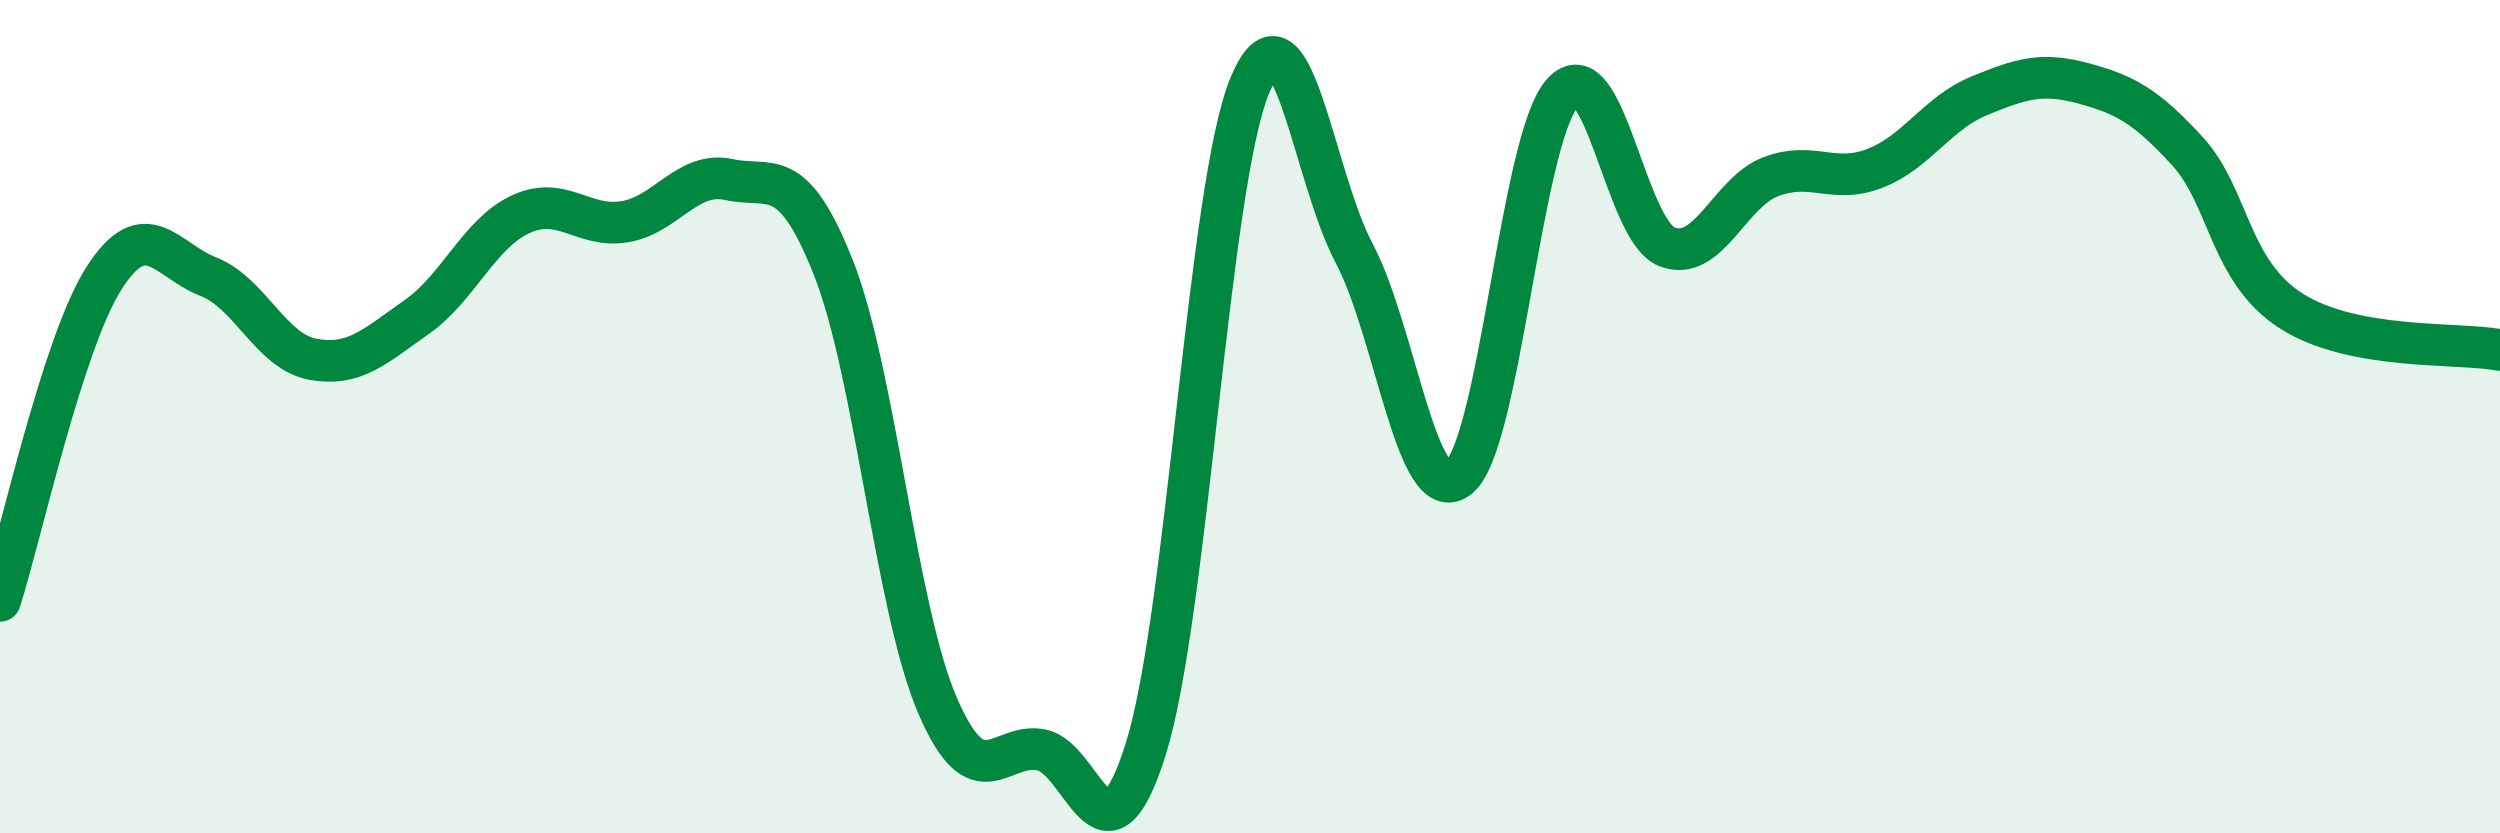
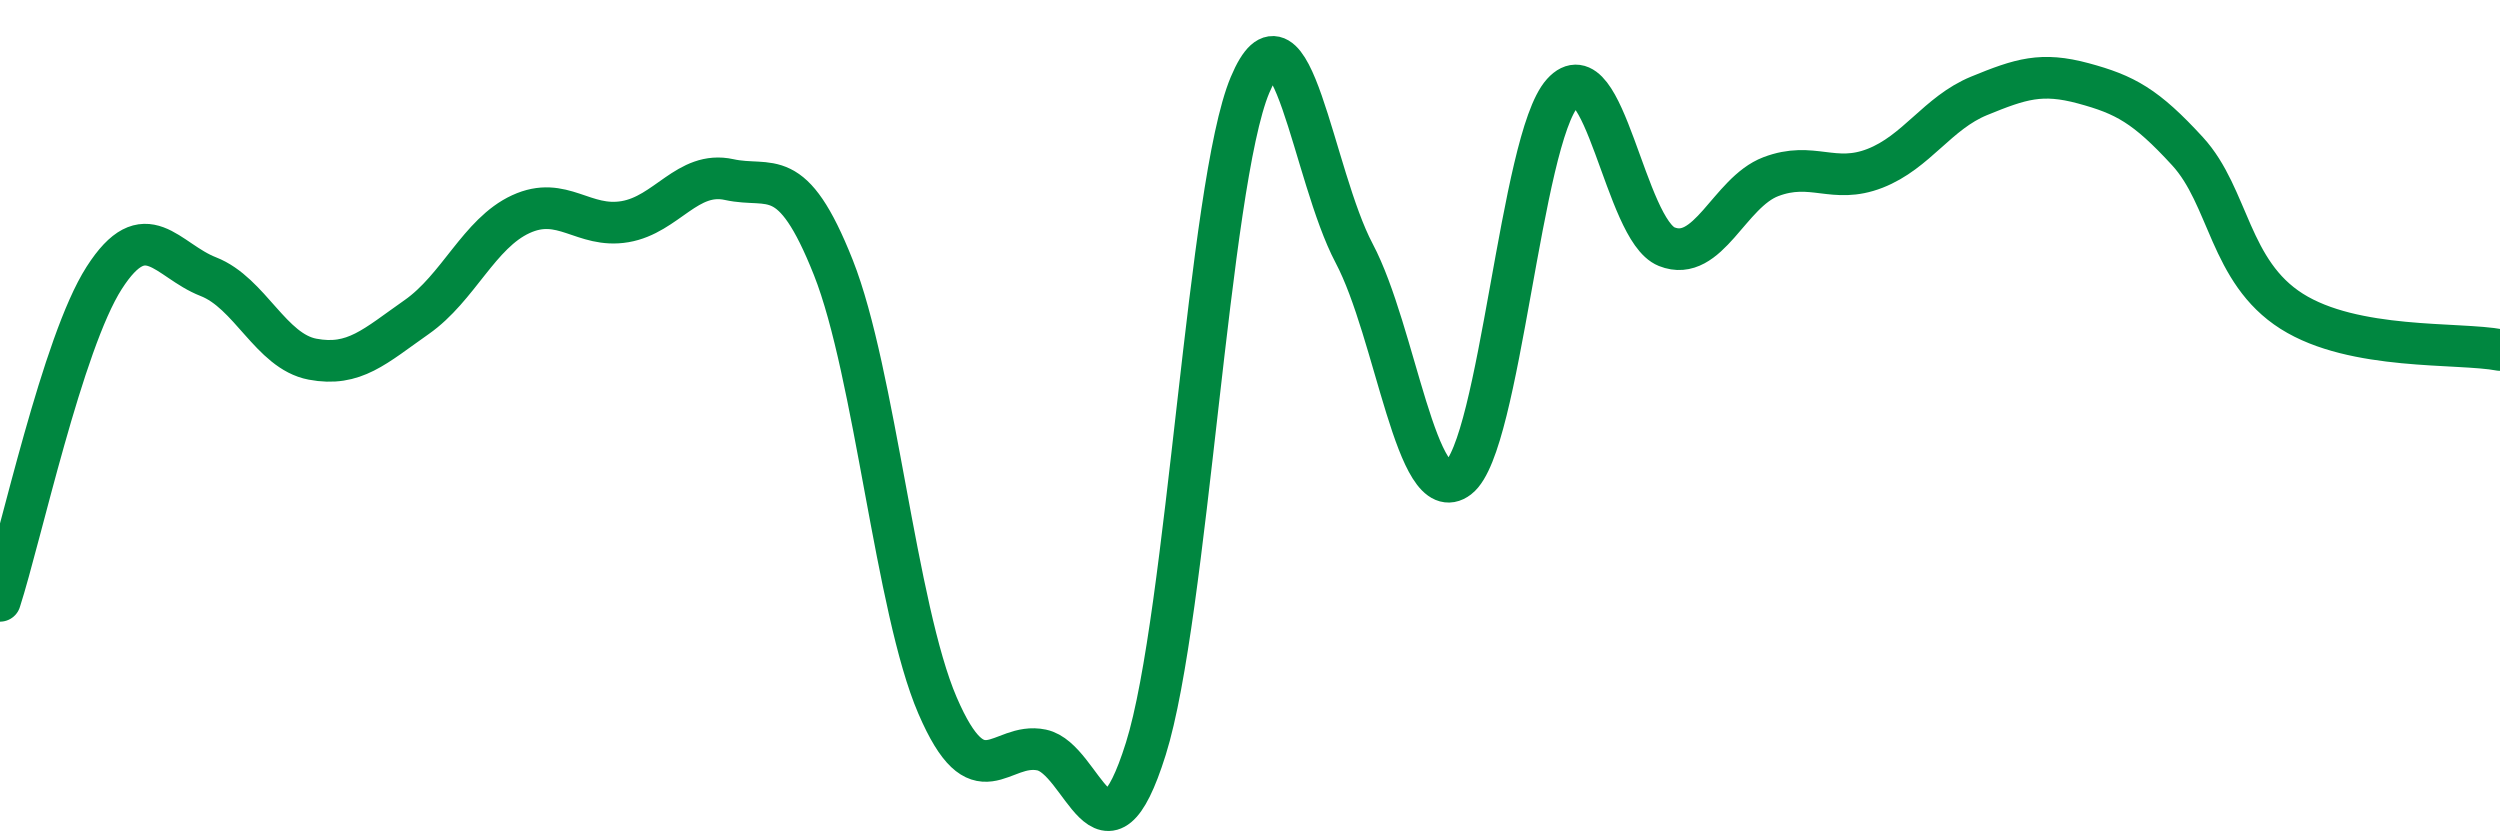
<svg xmlns="http://www.w3.org/2000/svg" width="60" height="20" viewBox="0 0 60 20">
-   <path d="M 0,14.42 C 0.5,12.87 1.5,8.23 2.5,6.67 C 3.5,5.11 4,6.25 5,6.64 C 6,7.03 6.5,8.43 7.5,8.62 C 8.5,8.81 9,8.31 10,7.61 C 11,6.91 11.5,5.6 12.5,5.14 C 13.5,4.68 14,5.49 15,5.32 C 16,5.15 16.5,4.09 17.5,4.31 C 18.5,4.53 19,3.9 20,6.42 C 21,8.94 21.5,14.61 22.5,16.93 C 23.5,19.25 24,17.79 25,18 C 26,18.21 26.5,21.16 27.5,17.97 C 28.5,14.78 29,4.42 30,2.04 C 31,-0.34 31.5,4.19 32.5,6.08 C 33.5,7.97 34,12.24 35,11.47 C 36,10.7 36.5,3.34 37.5,2.23 C 38.5,1.12 39,5.52 40,5.92 C 41,6.32 41.5,4.62 42.5,4.24 C 43.5,3.86 44,4.43 45,4.04 C 46,3.65 46.5,2.71 47.5,2.3 C 48.5,1.89 49,1.73 50,2 C 51,2.27 51.5,2.54 52.5,3.63 C 53.5,4.72 53.5,6.52 55,7.47 C 56.5,8.42 59,8.21 60,8.4L60 20L0 20Z" fill="#008740" opacity="0.1" stroke-linecap="round" stroke-linejoin="round" />
  <path d="M 0,14.42 C 0.5,12.87 1.5,8.23 2.5,6.67 C 3.5,5.11 4,6.25 5,6.64 C 6,7.03 6.5,8.43 7.5,8.62 C 8.5,8.81 9,8.31 10,7.61 C 11,6.91 11.5,5.6 12.5,5.14 C 13.5,4.68 14,5.49 15,5.32 C 16,5.15 16.5,4.09 17.5,4.31 C 18.5,4.53 19,3.9 20,6.42 C 21,8.94 21.5,14.61 22.5,16.93 C 23.5,19.25 24,17.79 25,18 C 26,18.21 26.5,21.16 27.5,17.97 C 28.5,14.78 29,4.42 30,2.04 C 31,-0.34 31.5,4.19 32.5,6.08 C 33.5,7.97 34,12.24 35,11.47 C 36,10.7 36.5,3.34 37.5,2.23 C 38.5,1.12 39,5.52 40,5.92 C 41,6.32 41.5,4.62 42.5,4.24 C 43.5,3.86 44,4.43 45,4.04 C 46,3.65 46.5,2.71 47.5,2.3 C 48.5,1.89 49,1.73 50,2 C 51,2.27 51.5,2.54 52.5,3.63 C 53.5,4.72 53.5,6.52 55,7.47 C 56.5,8.42 59,8.21 60,8.4" stroke="#008740" stroke-width="1" fill="none" stroke-linecap="round" stroke-linejoin="round" />
</svg>